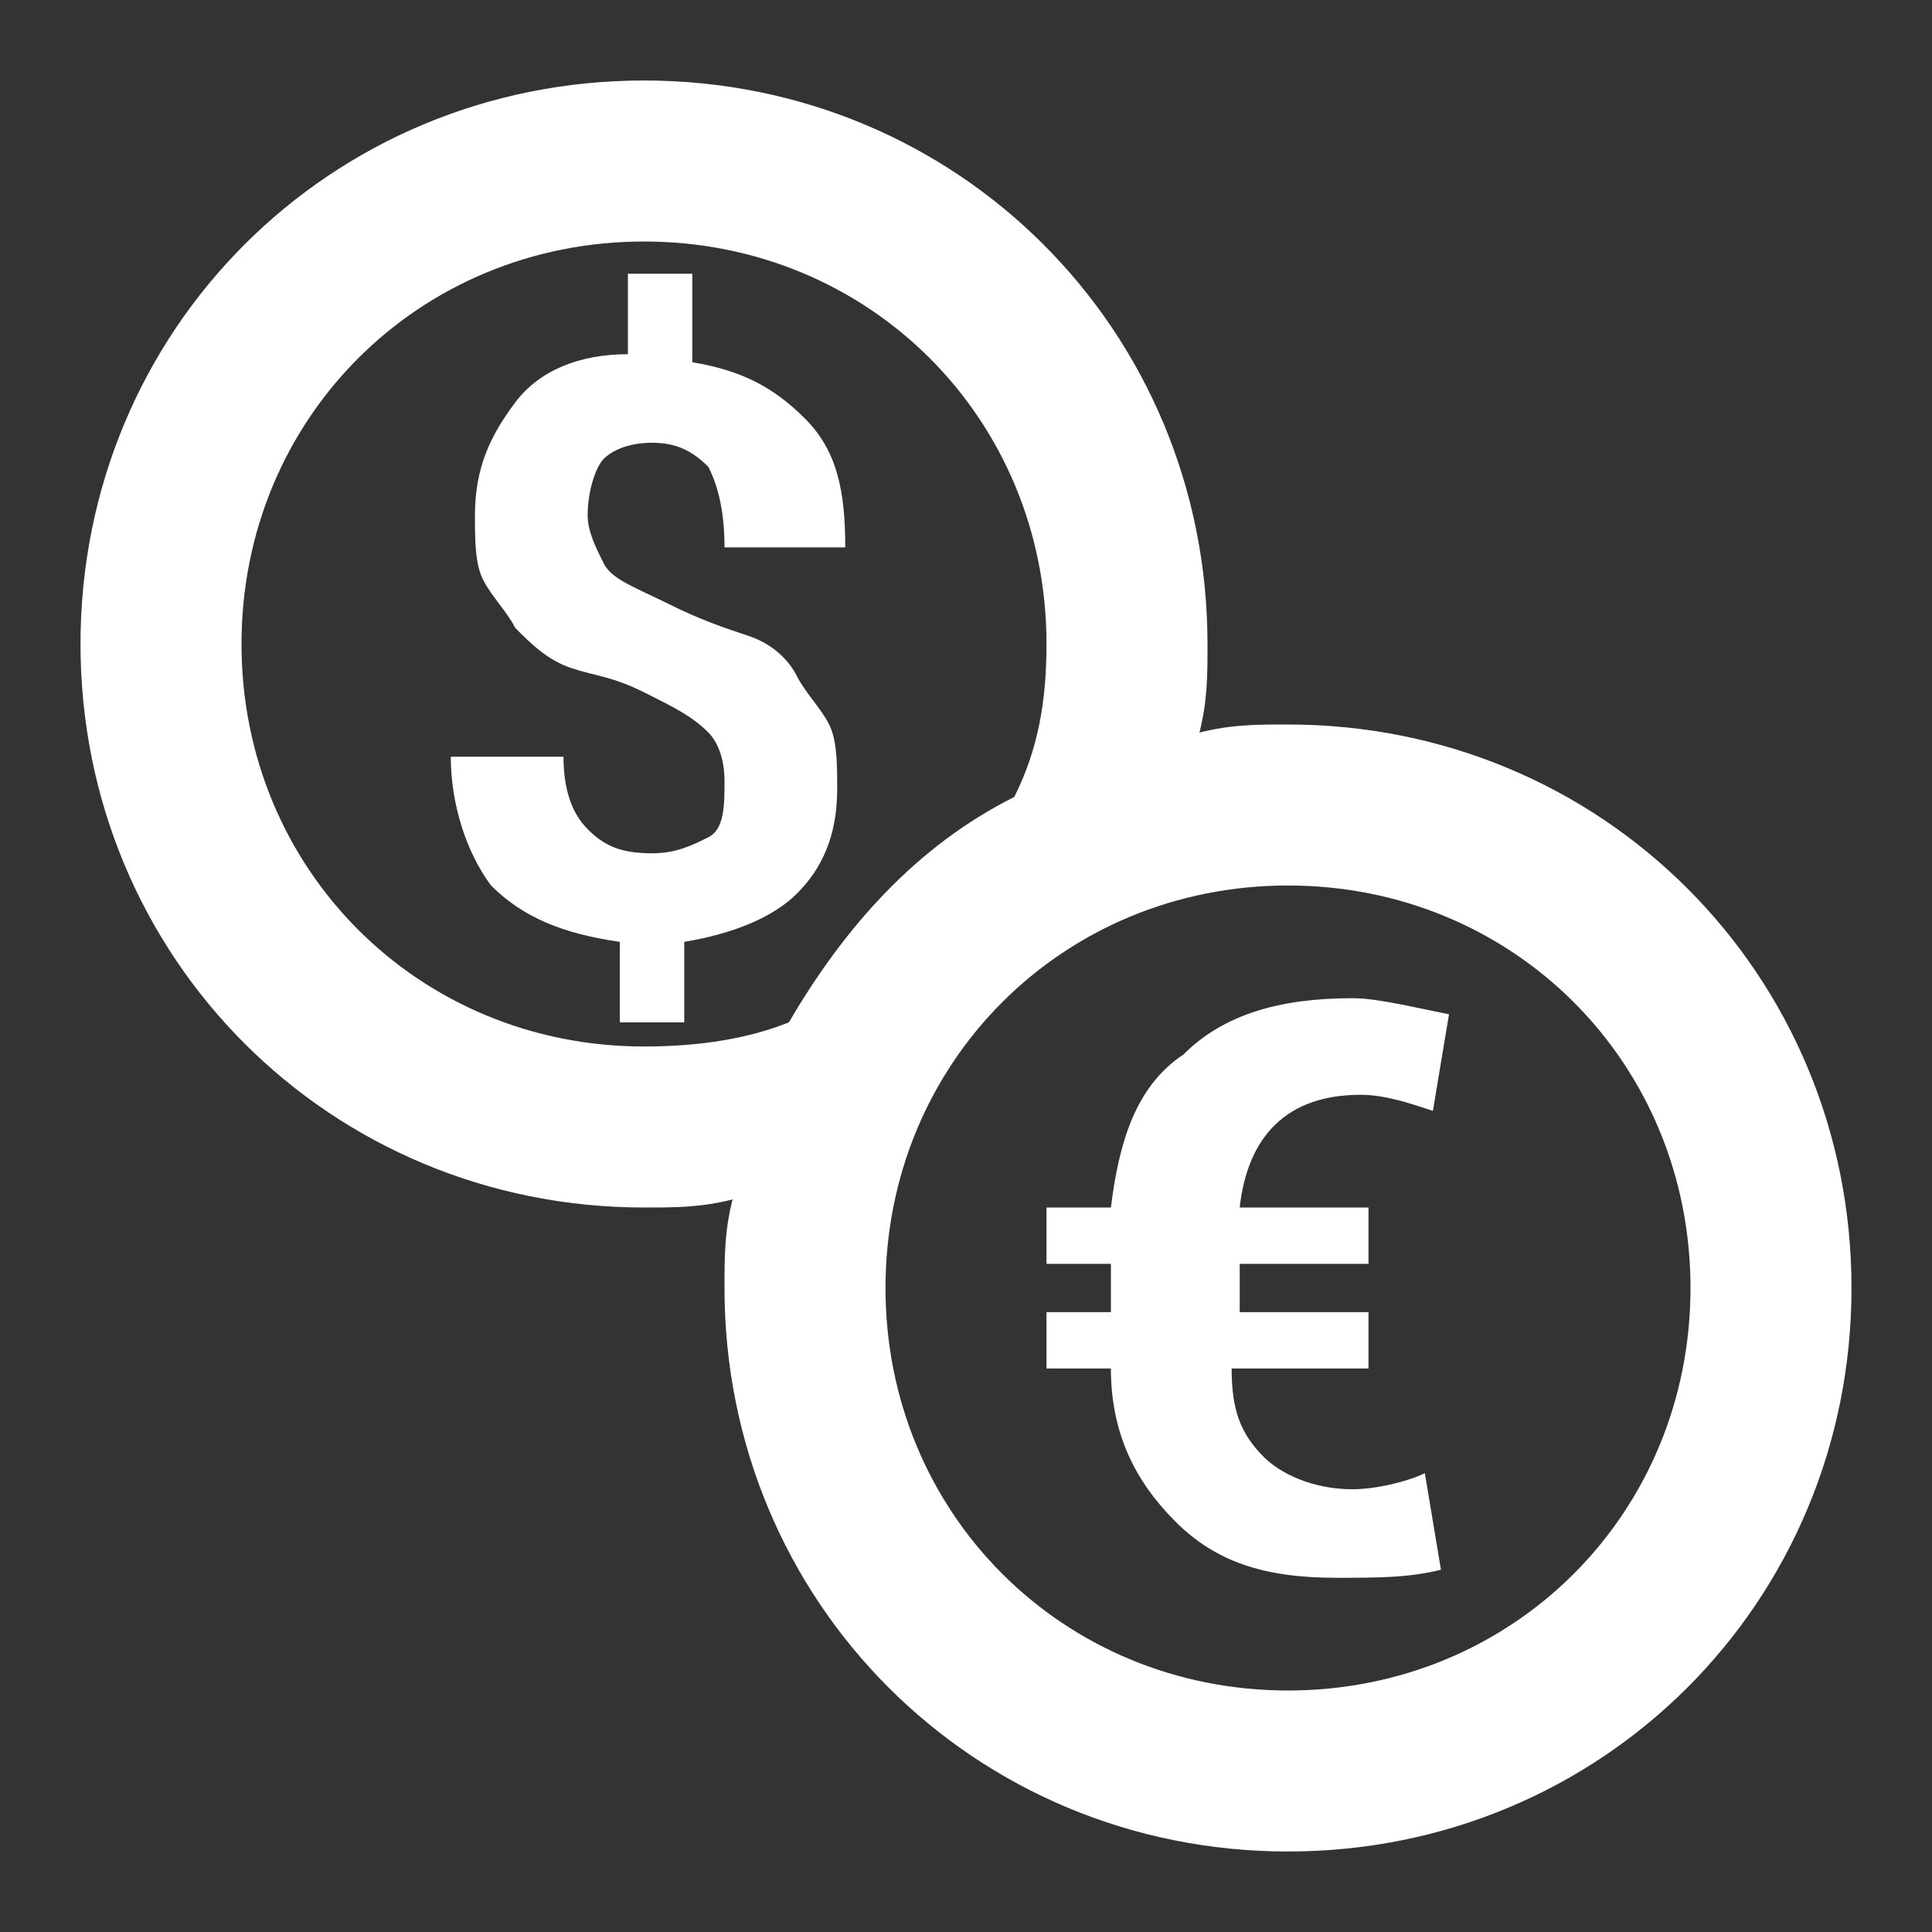
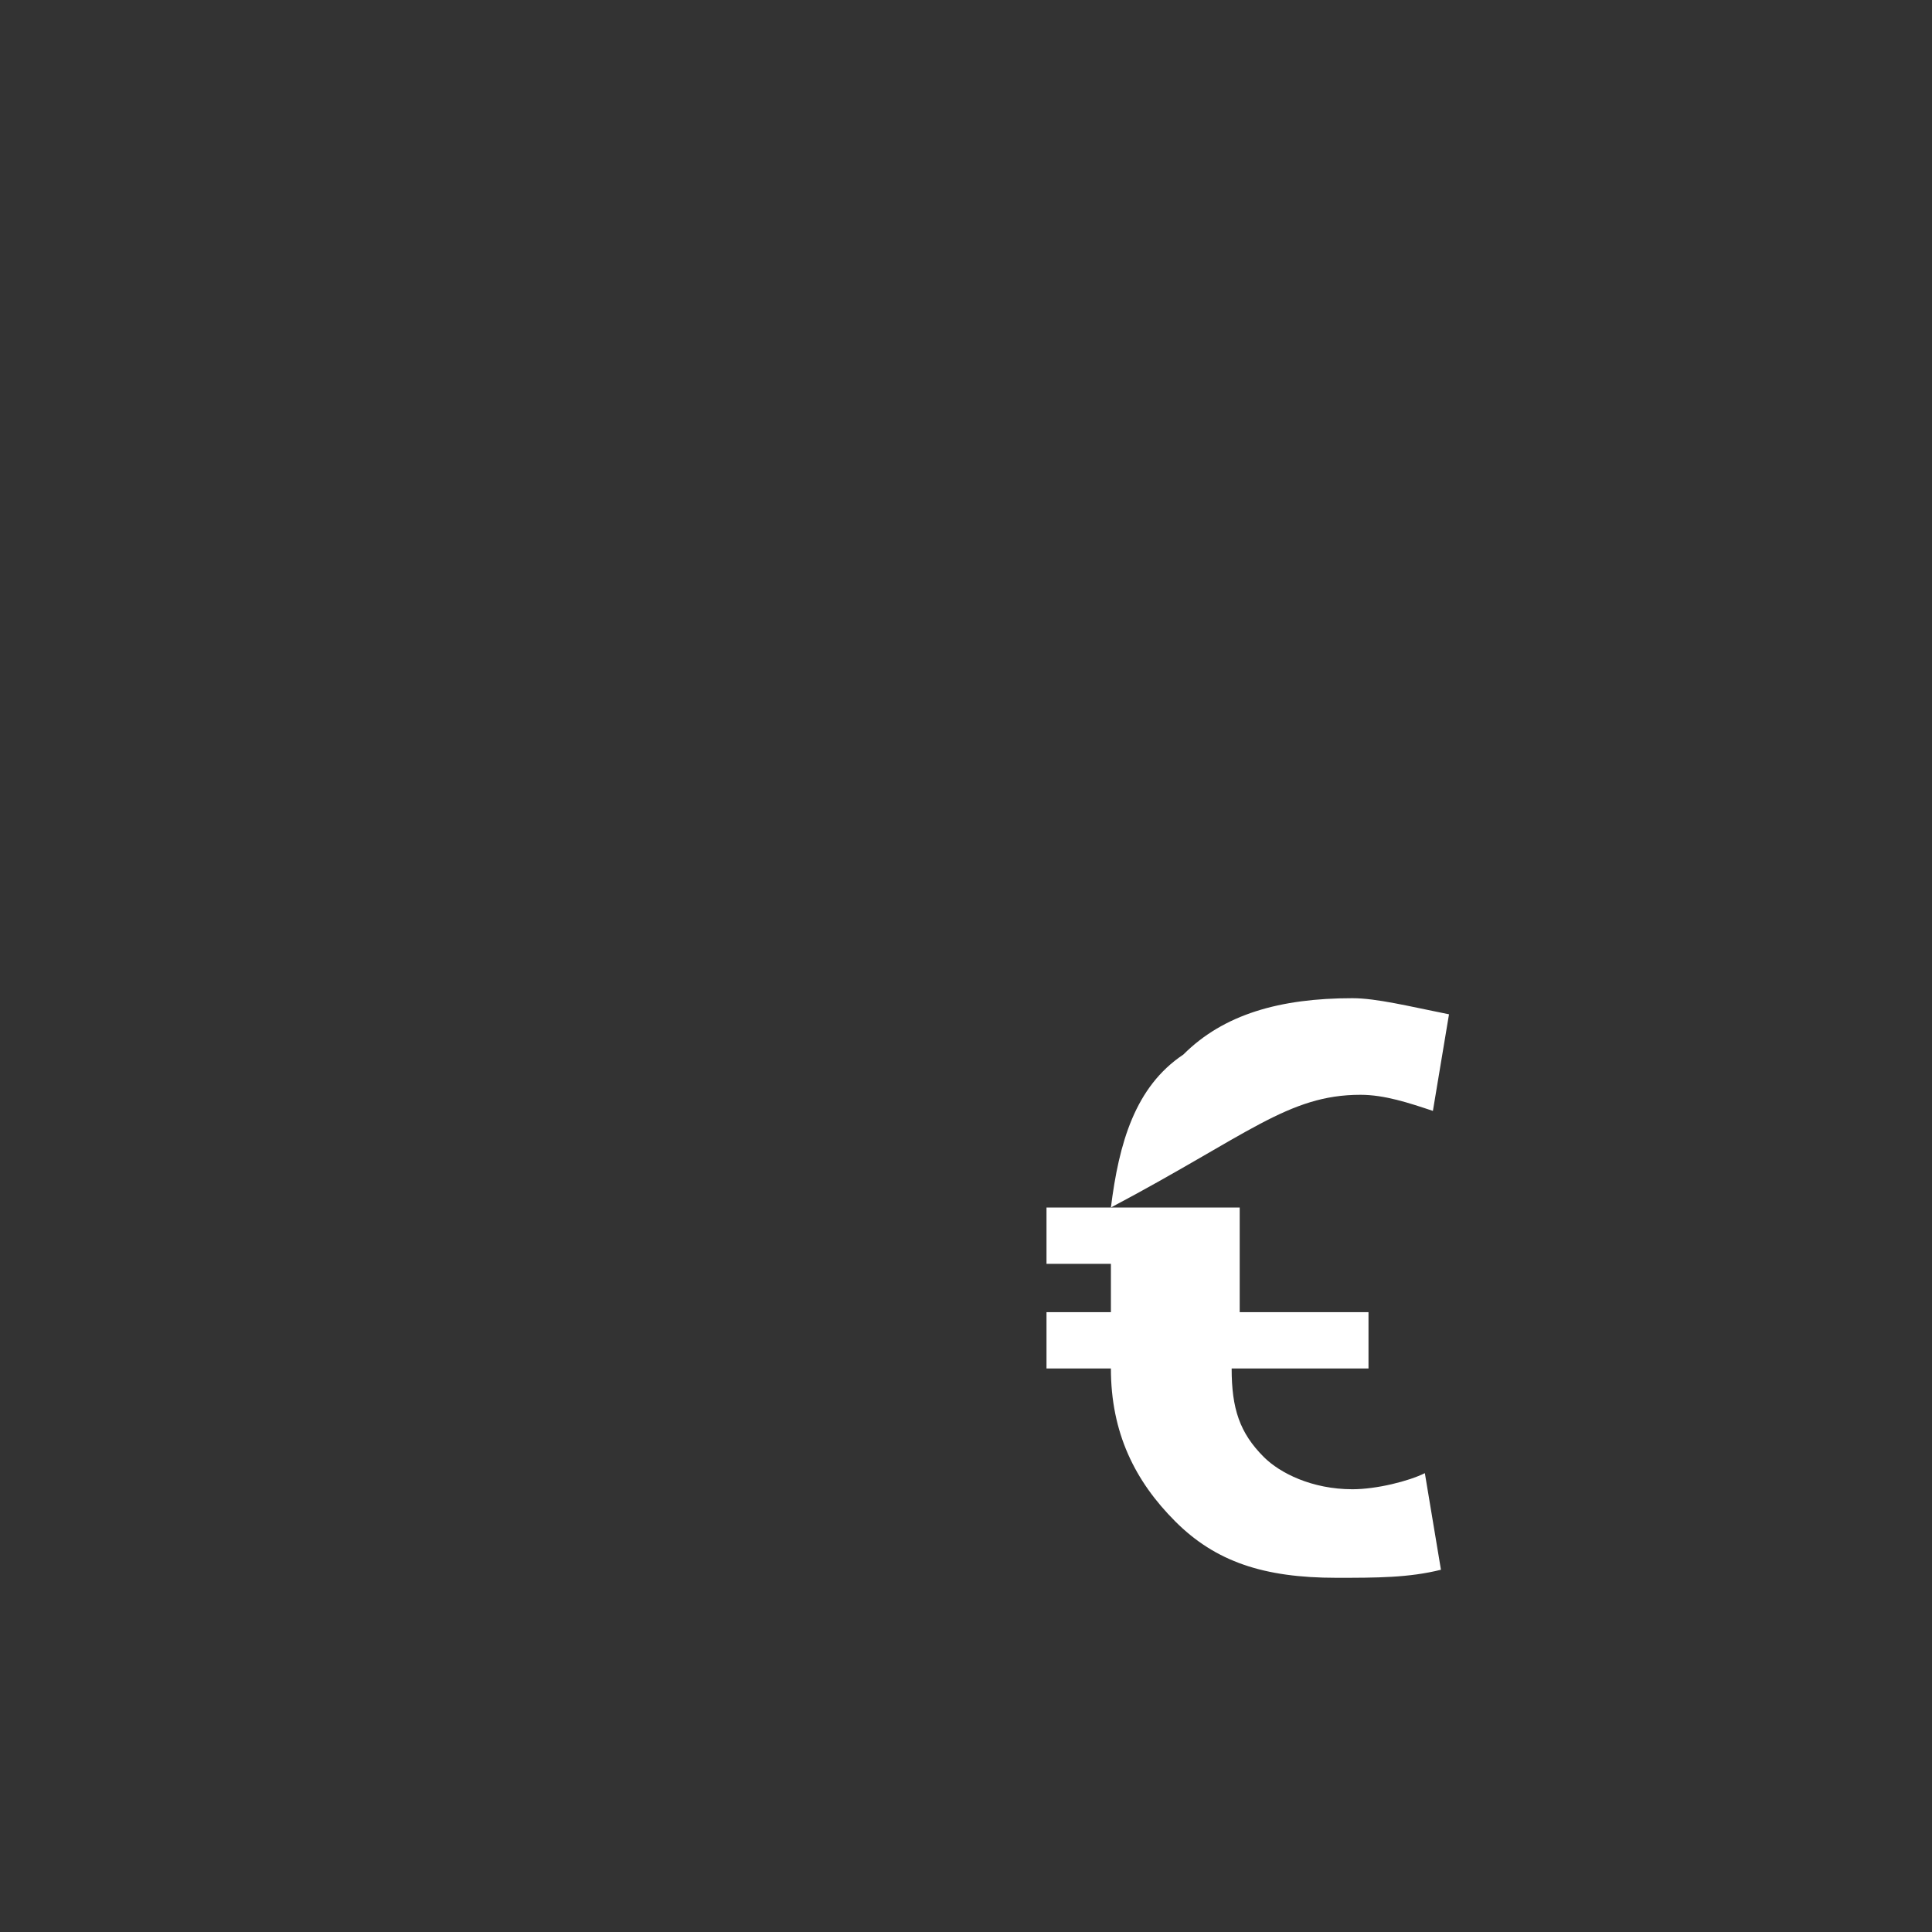
<svg xmlns="http://www.w3.org/2000/svg" version="1.1" id="Ebene_1" x="0px" y="0px" width="24px" height="24px" viewBox="0 0 24 24" enable-background="new 0 0 24 24" xml:space="preserve">
  <rect x="0" y="0" width="24" height="24" fill="#333333" stroke="none" />
  <g>
-     <path fill="#FFFFFF" d="M16,9c-0.4,0-0.7,0-1.1,0.1C15,8.7,15,8.4,15,8c0-3.9-3.1-7-7-7S1,4.1,1,8s3.1,7,7,7c0.4,0,0.7,0,1.1-0.1   C9,15.3,9,15.6,9,16c0,3.9,3.1,7,7,7s7-3.1,7-7S19.9,9,16,9z M8,13c-2.8,0-5-2.2-5-5s2.2-5,5-5s5,2.2,5,5c0,0.7-0.1,1.3-0.4,1.9   c-1.2,0.6-2.1,1.6-2.8,2.8C9.3,12.9,8.7,13,8,13z M16,21c-2.8,0-5-2.2-5-5s2.2-5,5-5s5,2.2,5,5S18.8,21,16,21z" />
-     <path fill="#FFFFFF" d="M8.1,5.5c0.3,0,0.5,0.1,0.7,0.3C8.9,6,9,6.3,9,6.8h1.5c0-0.7-0.1-1.2-0.5-1.6C9.6,4.8,9.2,4.6,8.6,4.5V3.4   H7.8v1C7.2,4.4,6.7,4.6,6.4,5C6.1,5.4,5.9,5.8,5.9,6.4c0,0.3,0,0.6,0.1,0.8s0.3,0.4,0.4,0.6C6.6,8,6.8,8.2,7.1,8.3   C7.4,8.4,7.6,8.4,8,8.6c0.4,0.2,0.6,0.3,0.8,0.5C8.9,9.2,9,9.4,9,9.7s0,0.6-0.2,0.7c-0.2,0.1-0.4,0.2-0.7,0.2   c-0.4,0-0.6-0.1-0.8-0.3S7,9.8,7,9.4H5.6c0,0.6,0.2,1.2,0.5,1.6c0.4,0.4,0.9,0.6,1.6,0.7v1h0.8v-1c0.6-0.1,1.1-0.3,1.4-0.6   c0.3-0.3,0.5-0.7,0.5-1.3c0-0.3,0-0.6-0.1-0.8C10.2,8.8,10,8.6,9.9,8.4C9.8,8.2,9.6,8,9.3,7.9C9,7.8,8.7,7.7,8.3,7.5   C7.9,7.3,7.6,7.2,7.5,7S7.3,6.6,7.3,6.4c0-0.3,0.1-0.6,0.2-0.7C7.6,5.6,7.8,5.5,8.1,5.5z" />
-     <path fill="#FFFFFF" d="M16.9,13.6c0.3,0,0.6,0.1,0.9,0.2l0.2-1.2c-0.5-0.1-0.9-0.2-1.2-0.2c-0.9,0-1.6,0.2-2.1,0.7   c-0.6,0.4-0.8,1.1-0.9,1.9H13v0.7h0.8v0.6H13V17h0.8c0,0.8,0.3,1.4,0.8,1.9s1.1,0.7,2,0.7c0.5,0,0.9,0,1.3-0.1l-0.2-1.2   c-0.2,0.1-0.6,0.2-0.9,0.2c-0.5,0-0.9-0.2-1.1-0.4c-0.3-0.3-0.4-0.6-0.4-1.1h1.6H17v-0.7h-1.6v-0.6H17V15h-1.6   C15.5,14.1,16,13.6,16.9,13.6z" />
+     <path fill="#FFFFFF" d="M16.9,13.6c0.3,0,0.6,0.1,0.9,0.2l0.2-1.2c-0.5-0.1-0.9-0.2-1.2-0.2c-0.9,0-1.6,0.2-2.1,0.7   c-0.6,0.4-0.8,1.1-0.9,1.9H13v0.7h0.8v0.6H13V17h0.8c0,0.8,0.3,1.4,0.8,1.9s1.1,0.7,2,0.7c0.5,0,0.9,0,1.3-0.1l-0.2-1.2   c-0.2,0.1-0.6,0.2-0.9,0.2c-0.5,0-0.9-0.2-1.1-0.4c-0.3-0.3-0.4-0.6-0.4-1.1h1.6H17v-0.7h-1.6v-0.6V15h-1.6   C15.5,14.1,16,13.6,16.9,13.6z" />
  </g>
</svg>